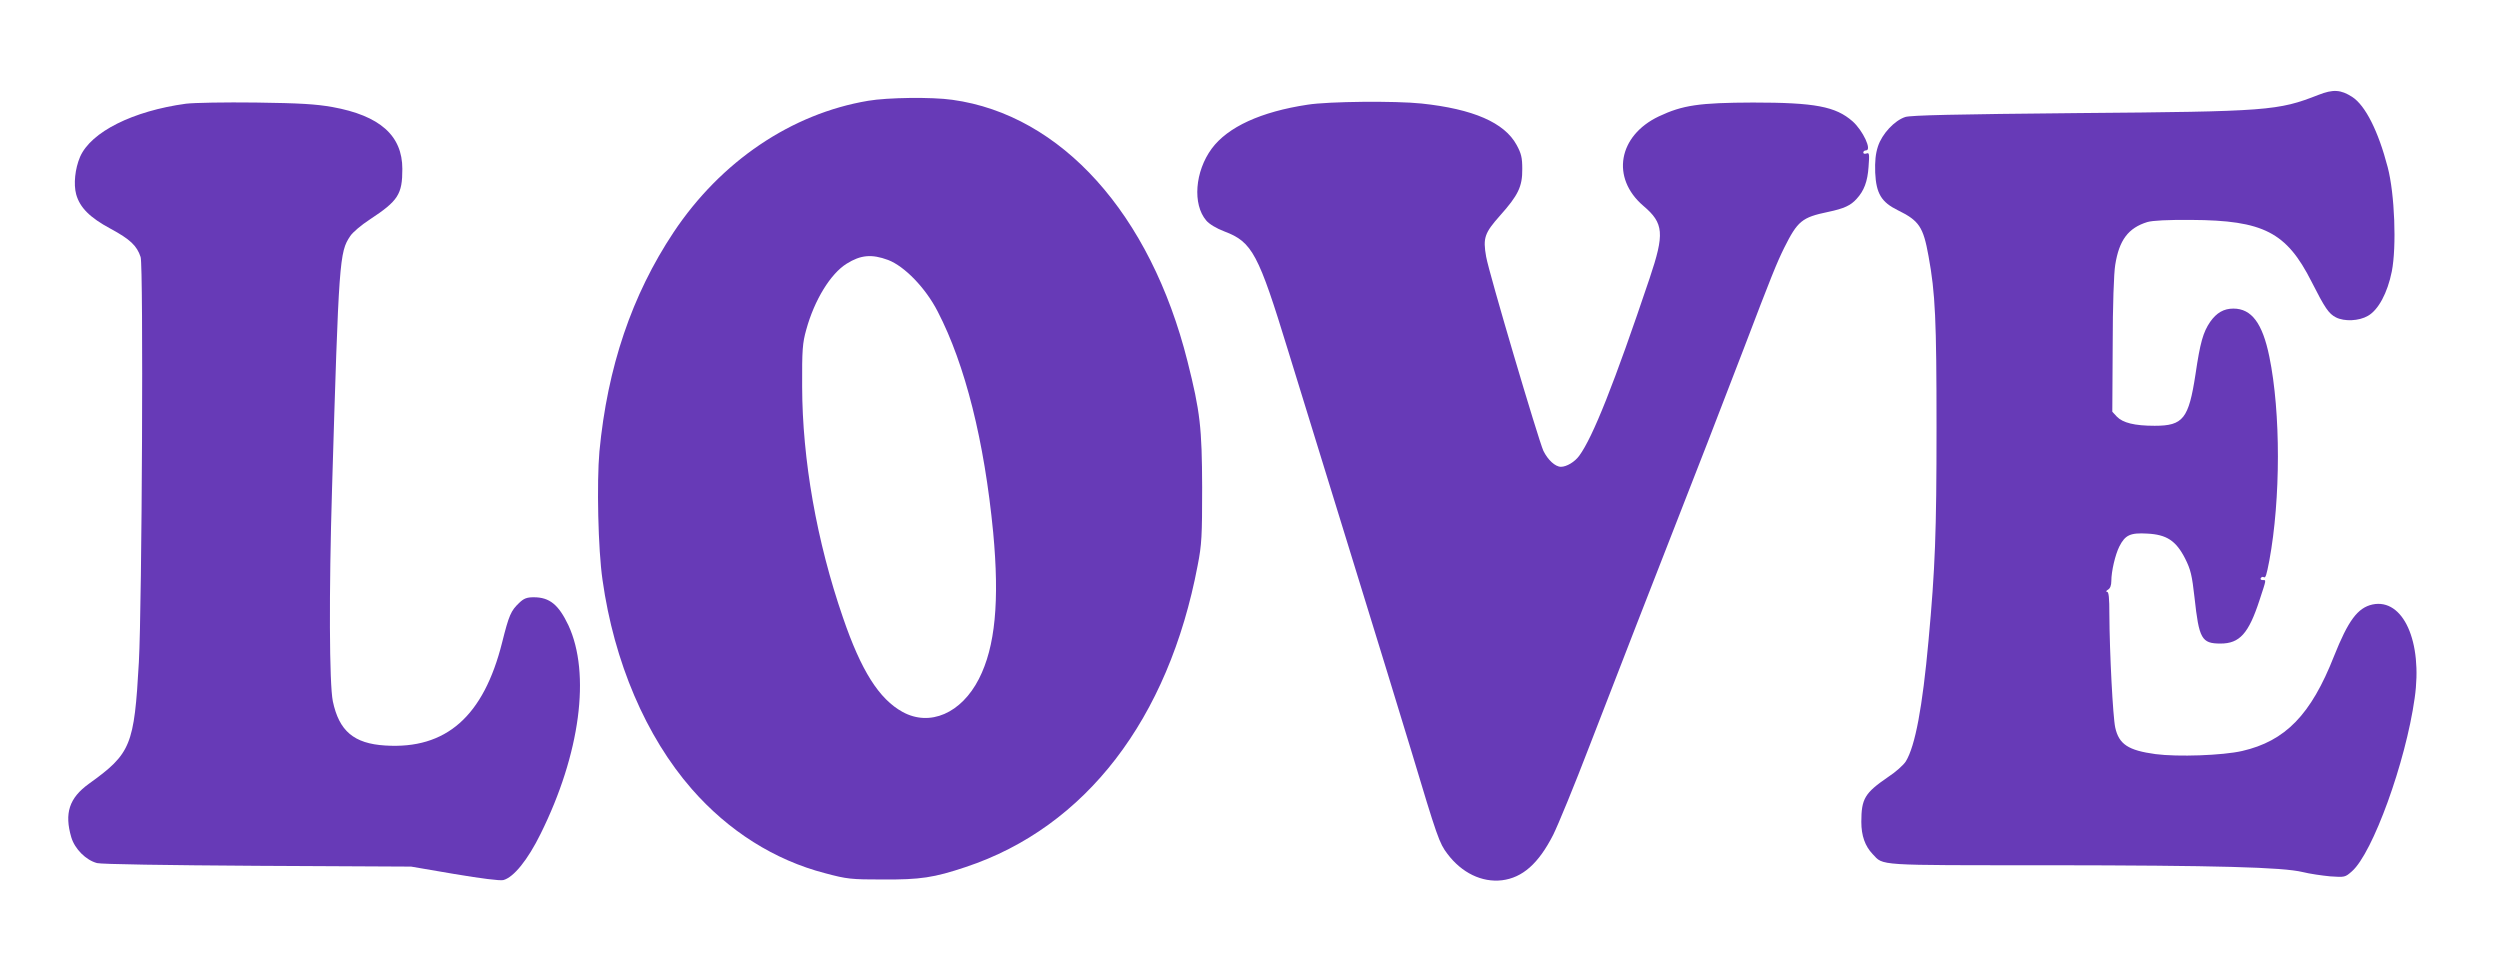
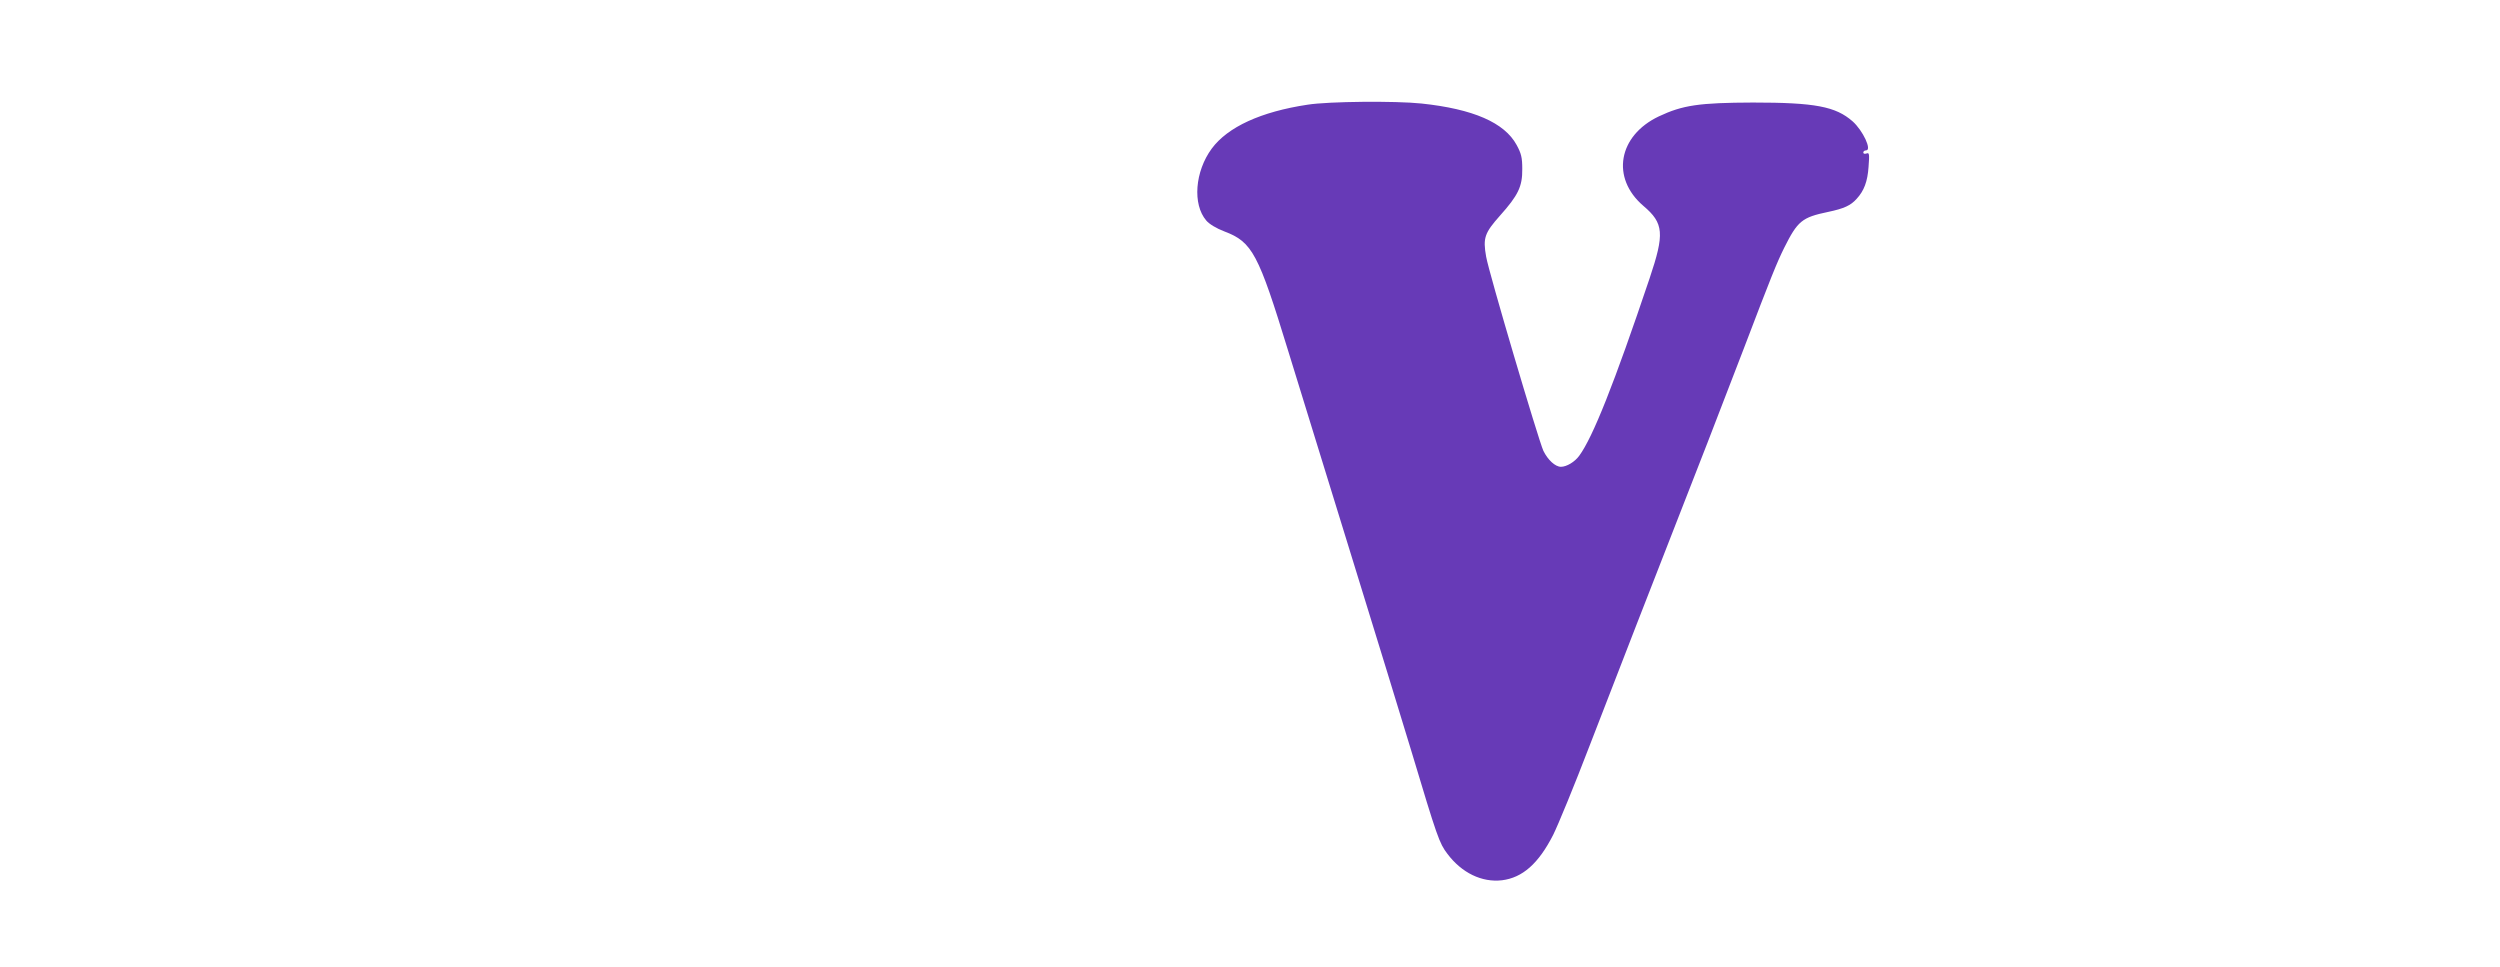
<svg xmlns="http://www.w3.org/2000/svg" version="1.0" width="1280pt" height="495pt" viewBox="0 0 1280 495" preserveAspectRatio="xMidYMid meet">
  <g transform="translate(0,495) scale(0.1,-0.1)" fill="#673ab7" stroke="none">
-     <path d="M11870 4464 c-207 -81 -255 -85 -1230 -93 -636 -6 -855 -11 -885 -20 -55 -18 -119 -86 -140 -151 -12 -37 -16 -75 -14 -134 5 -107 32 -151 115 -192 110 -54 131 -85 158 -235 35 -190 41 -328 41 -879 0 -537 -7 -719 -41 -1090 -31 -341 -68 -539 -116 -618 -11 -18 -52 -55 -92 -81 -118 -81 -136 -110 -136 -229 0 -71 19 -124 58 -165 57 -60 10 -57 894 -57 876 -1 1204 -10 1308 -35 36 -9 99 -18 141 -22 74 -5 76 -5 111 26 106 93 275 558 321 886 42 290 -59 513 -216 480 -76 -17 -124 -82 -197 -265 -118 -300 -249 -434 -470 -485 -100 -23 -331 -31 -444 -16 -139 19 -187 50 -206 136 -12 54 -29 384 -30 578 0 86 -3 117 -12 117 -7 0 -5 5 5 11 11 6 17 22 17 44 0 50 20 135 41 177 30 59 56 71 143 66 99 -5 147 -36 194 -128 28 -56 35 -84 48 -200 23 -211 36 -235 133 -235 98 0 144 51 200 223 36 110 35 102 15 102 -8 0 -12 5 -9 10 4 6 10 8 15 5 10 -6 14 8 29 85 58 314 59 757 0 1044 -35 171 -91 246 -184 246 -49 0 -86 -21 -119 -68 -36 -53 -51 -105 -75 -268 -35 -228 -63 -264 -209 -264 -103 0 -163 15 -194 47 l-23 25 2 341 c0 202 6 370 13 411 20 127 67 189 164 219 27 8 104 12 226 11 369 -2 487 -63 615 -316 69 -136 88 -164 125 -183 43 -22 118 -19 164 8 53 30 100 117 122 227 25 127 15 397 -21 534 -48 184 -114 316 -182 360 -58 37 -97 40 -173 10z" />
-     <path d="M4445 4434 c-393 -66 -754 -310 -996 -673 -214 -322 -339 -691 -380 -1123 -14 -159 -7 -501 16 -658 59 -419 222 -801 457 -1070 188 -215 424 -364 683 -431 112 -30 132 -32 295 -32 192 -1 261 9 425 64 613 204 1038 757 1187 1544 21 107 23 150 23 400 -1 305 -10 387 -75 645 -190 755 -646 1262 -1204 1339 -104 15 -332 12 -431 -5z m102 -815 c84 -32 192 -143 254 -264 141 -272 239 -664 284 -1130 33 -353 11 -587 -73 -751 -90 -176 -251 -246 -391 -169 -120 66 -212 211 -305 483 -135 391 -208 809 -209 1182 -1 190 2 224 21 292 42 153 125 287 207 338 72 45 128 50 212 19z" />
-     <path d="M952 4419 c-271 -37 -486 -144 -542 -272 -26 -61 -34 -140 -20 -192 19 -68 70 -119 176 -176 100 -54 135 -87 154 -145 15 -45 7 -1779 -9 -2074 -24 -427 -40 -468 -256 -623 -101 -73 -126 -151 -90 -274 18 -60 75 -117 132 -132 23 -6 355 -11 823 -14 l785 -4 222 -38 c137 -23 232 -35 250 -31 53 14 125 103 191 237 203 409 257 821 142 1068 -50 105 -96 143 -177 143 -36 0 -51 -6 -75 -29 -42 -40 -52 -62 -87 -202 -95 -379 -287 -548 -599 -528 -160 10 -236 74 -268 227 -18 90 -20 555 -4 1086 35 1178 38 1213 93 1295 12 19 57 57 100 85 146 96 167 129 167 259 0 171 -115 273 -358 317 -85 15 -166 20 -392 23 -157 2 -318 -1 -358 -6z" />
    <path d="M6695 4414 c-239 -36 -409 -114 -491 -225 -86 -117 -99 -285 -28 -368 15 -18 51 -40 93 -56 143 -54 174 -114 326 -610 59 -192 206 -669 327 -1060 121 -390 257 -836 304 -990 133 -443 143 -472 185 -527 73 -97 176 -147 279 -135 105 13 187 85 262 232 25 50 109 254 186 455 128 331 317 819 605 1555 57 149 142 367 187 485 139 365 167 434 205 511 69 138 91 156 225 184 81 17 116 33 146 67 38 41 56 89 61 164 5 66 4 74 -11 68 -9 -3 -16 -1 -16 5 0 6 6 11 14 11 32 0 -16 102 -69 149 -87 76 -192 96 -510 96 -275 -1 -359 -13 -482 -71 -208 -99 -246 -315 -79 -458 105 -89 109 -142 32 -371 -182 -541 -291 -814 -360 -908 -23 -32 -65 -57 -94 -57 -29 0 -67 35 -90 82 -26 58 -279 912 -293 994 -17 96 -8 121 71 210 93 104 115 149 114 239 0 58 -5 79 -29 123 -62 114 -222 184 -487 212 -133 14 -476 11 -583 -6z" />
  </g>
</svg>